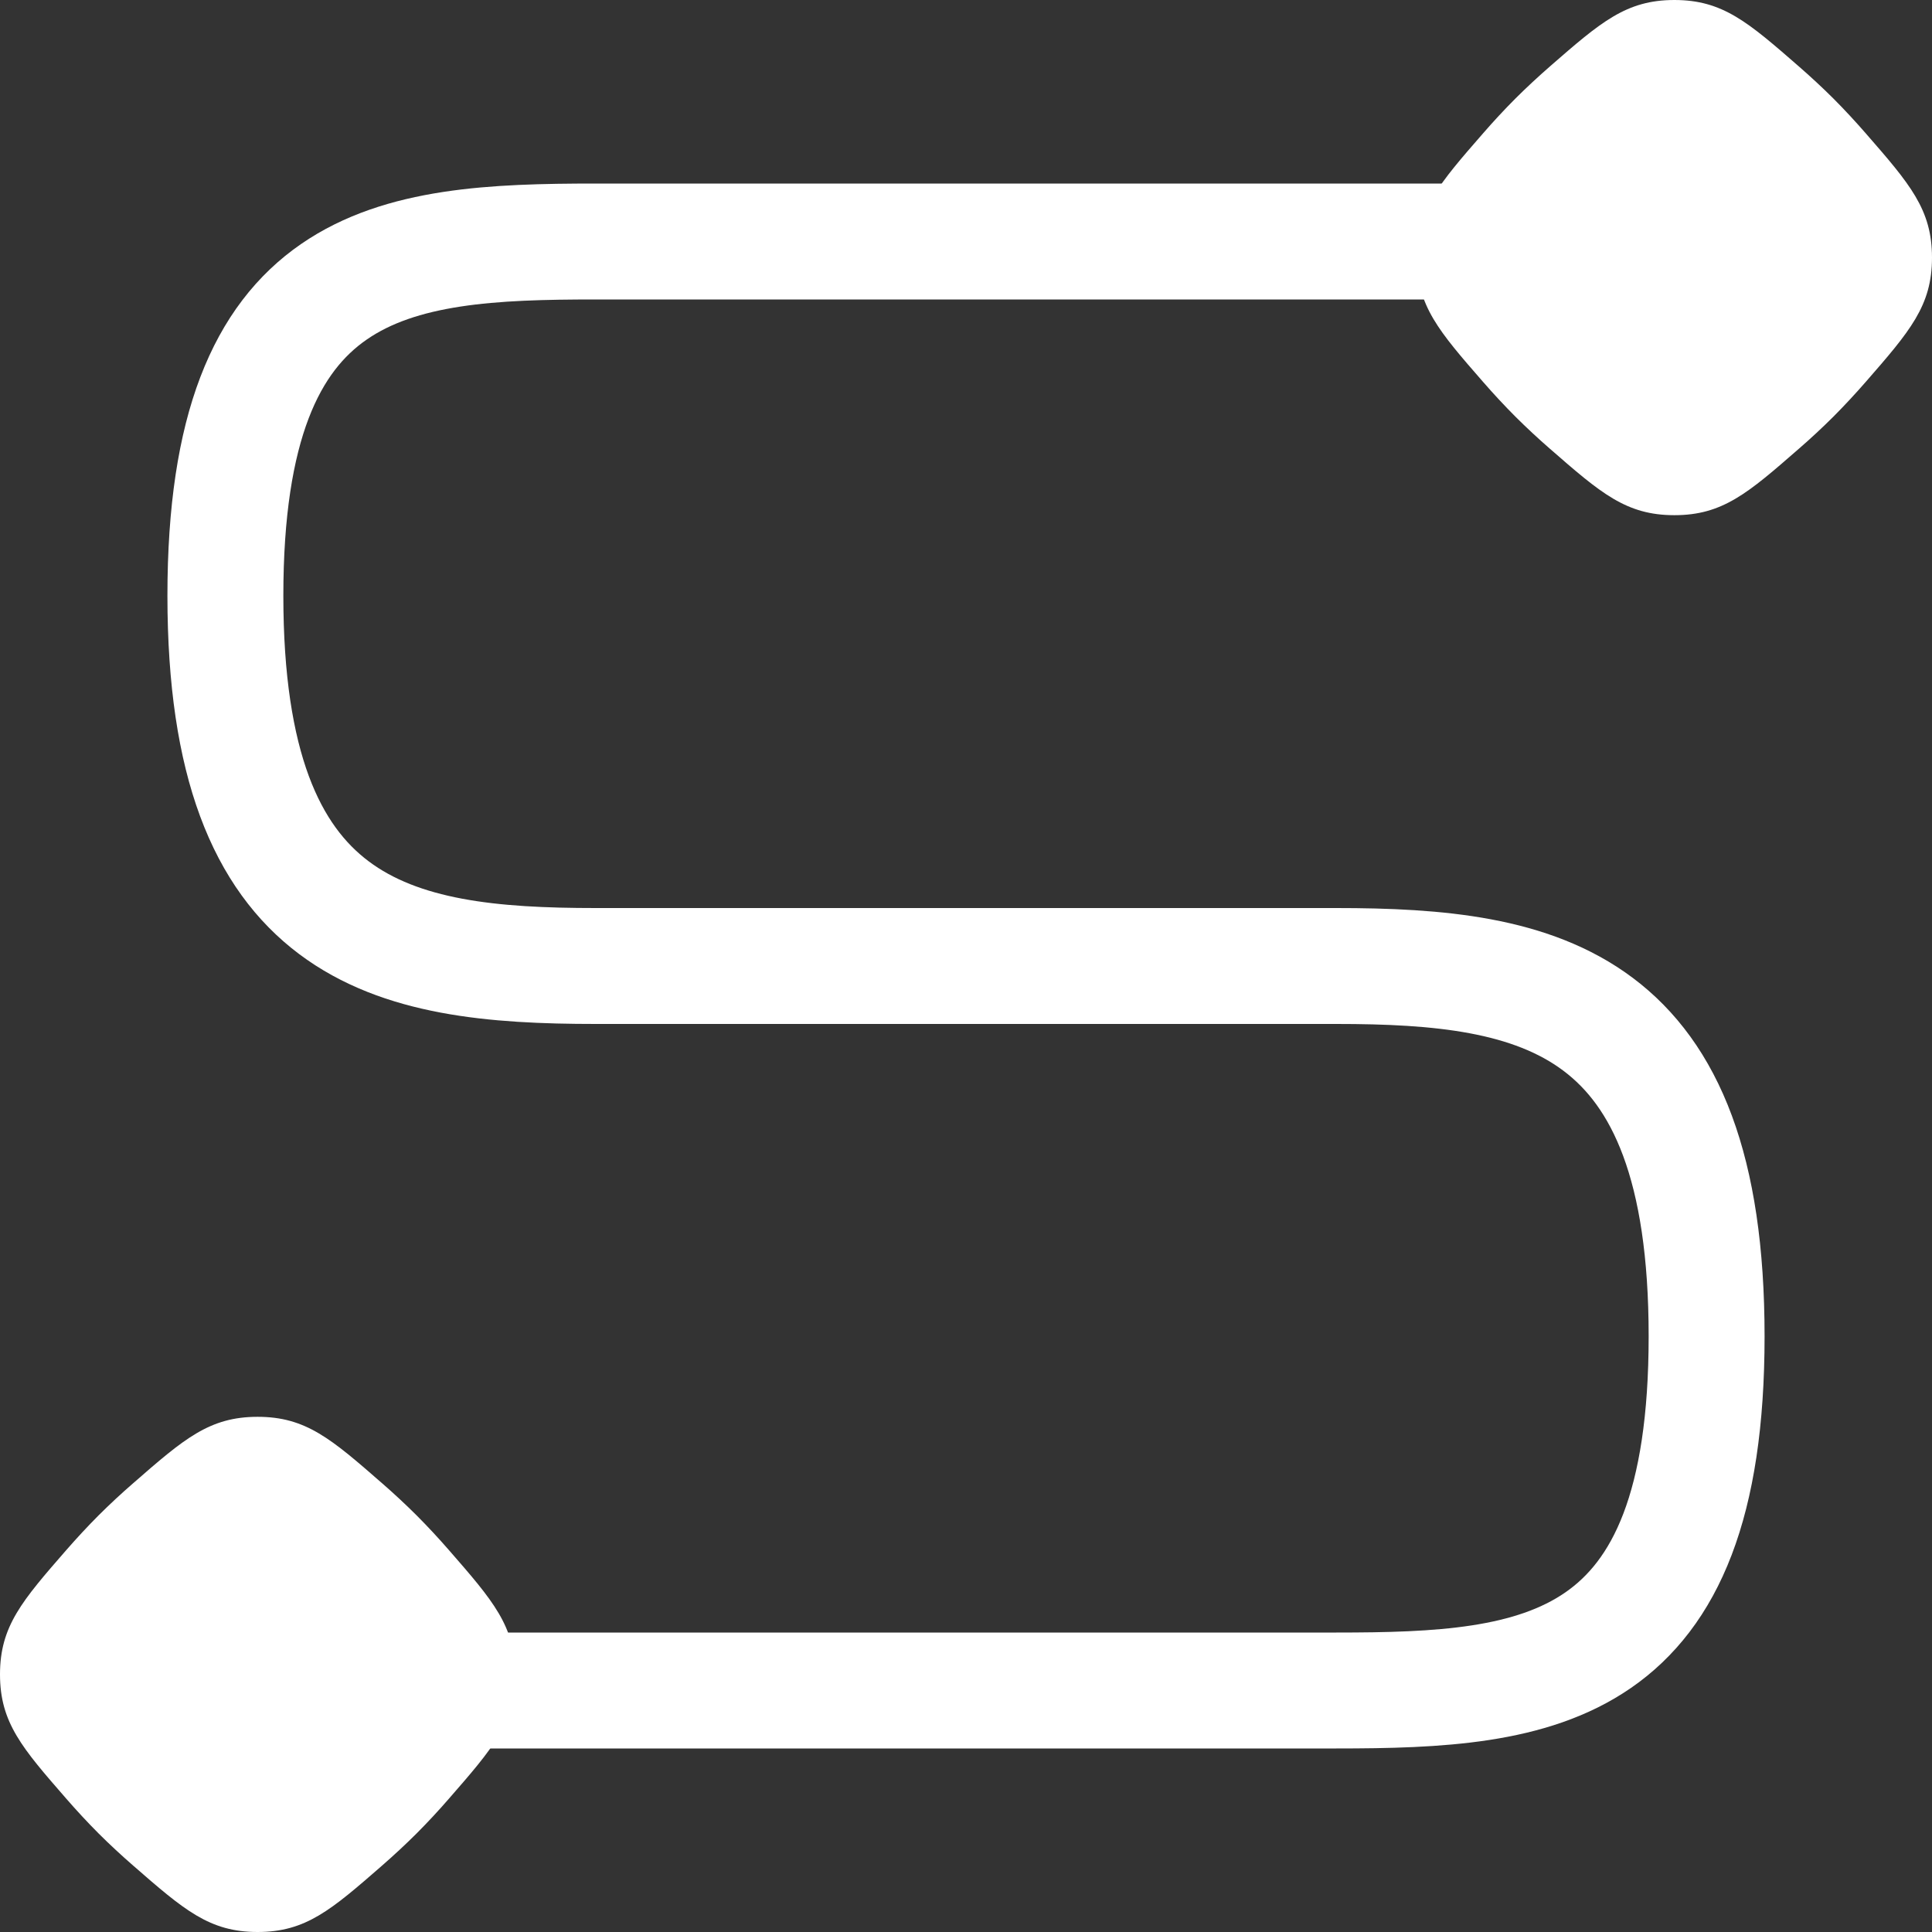
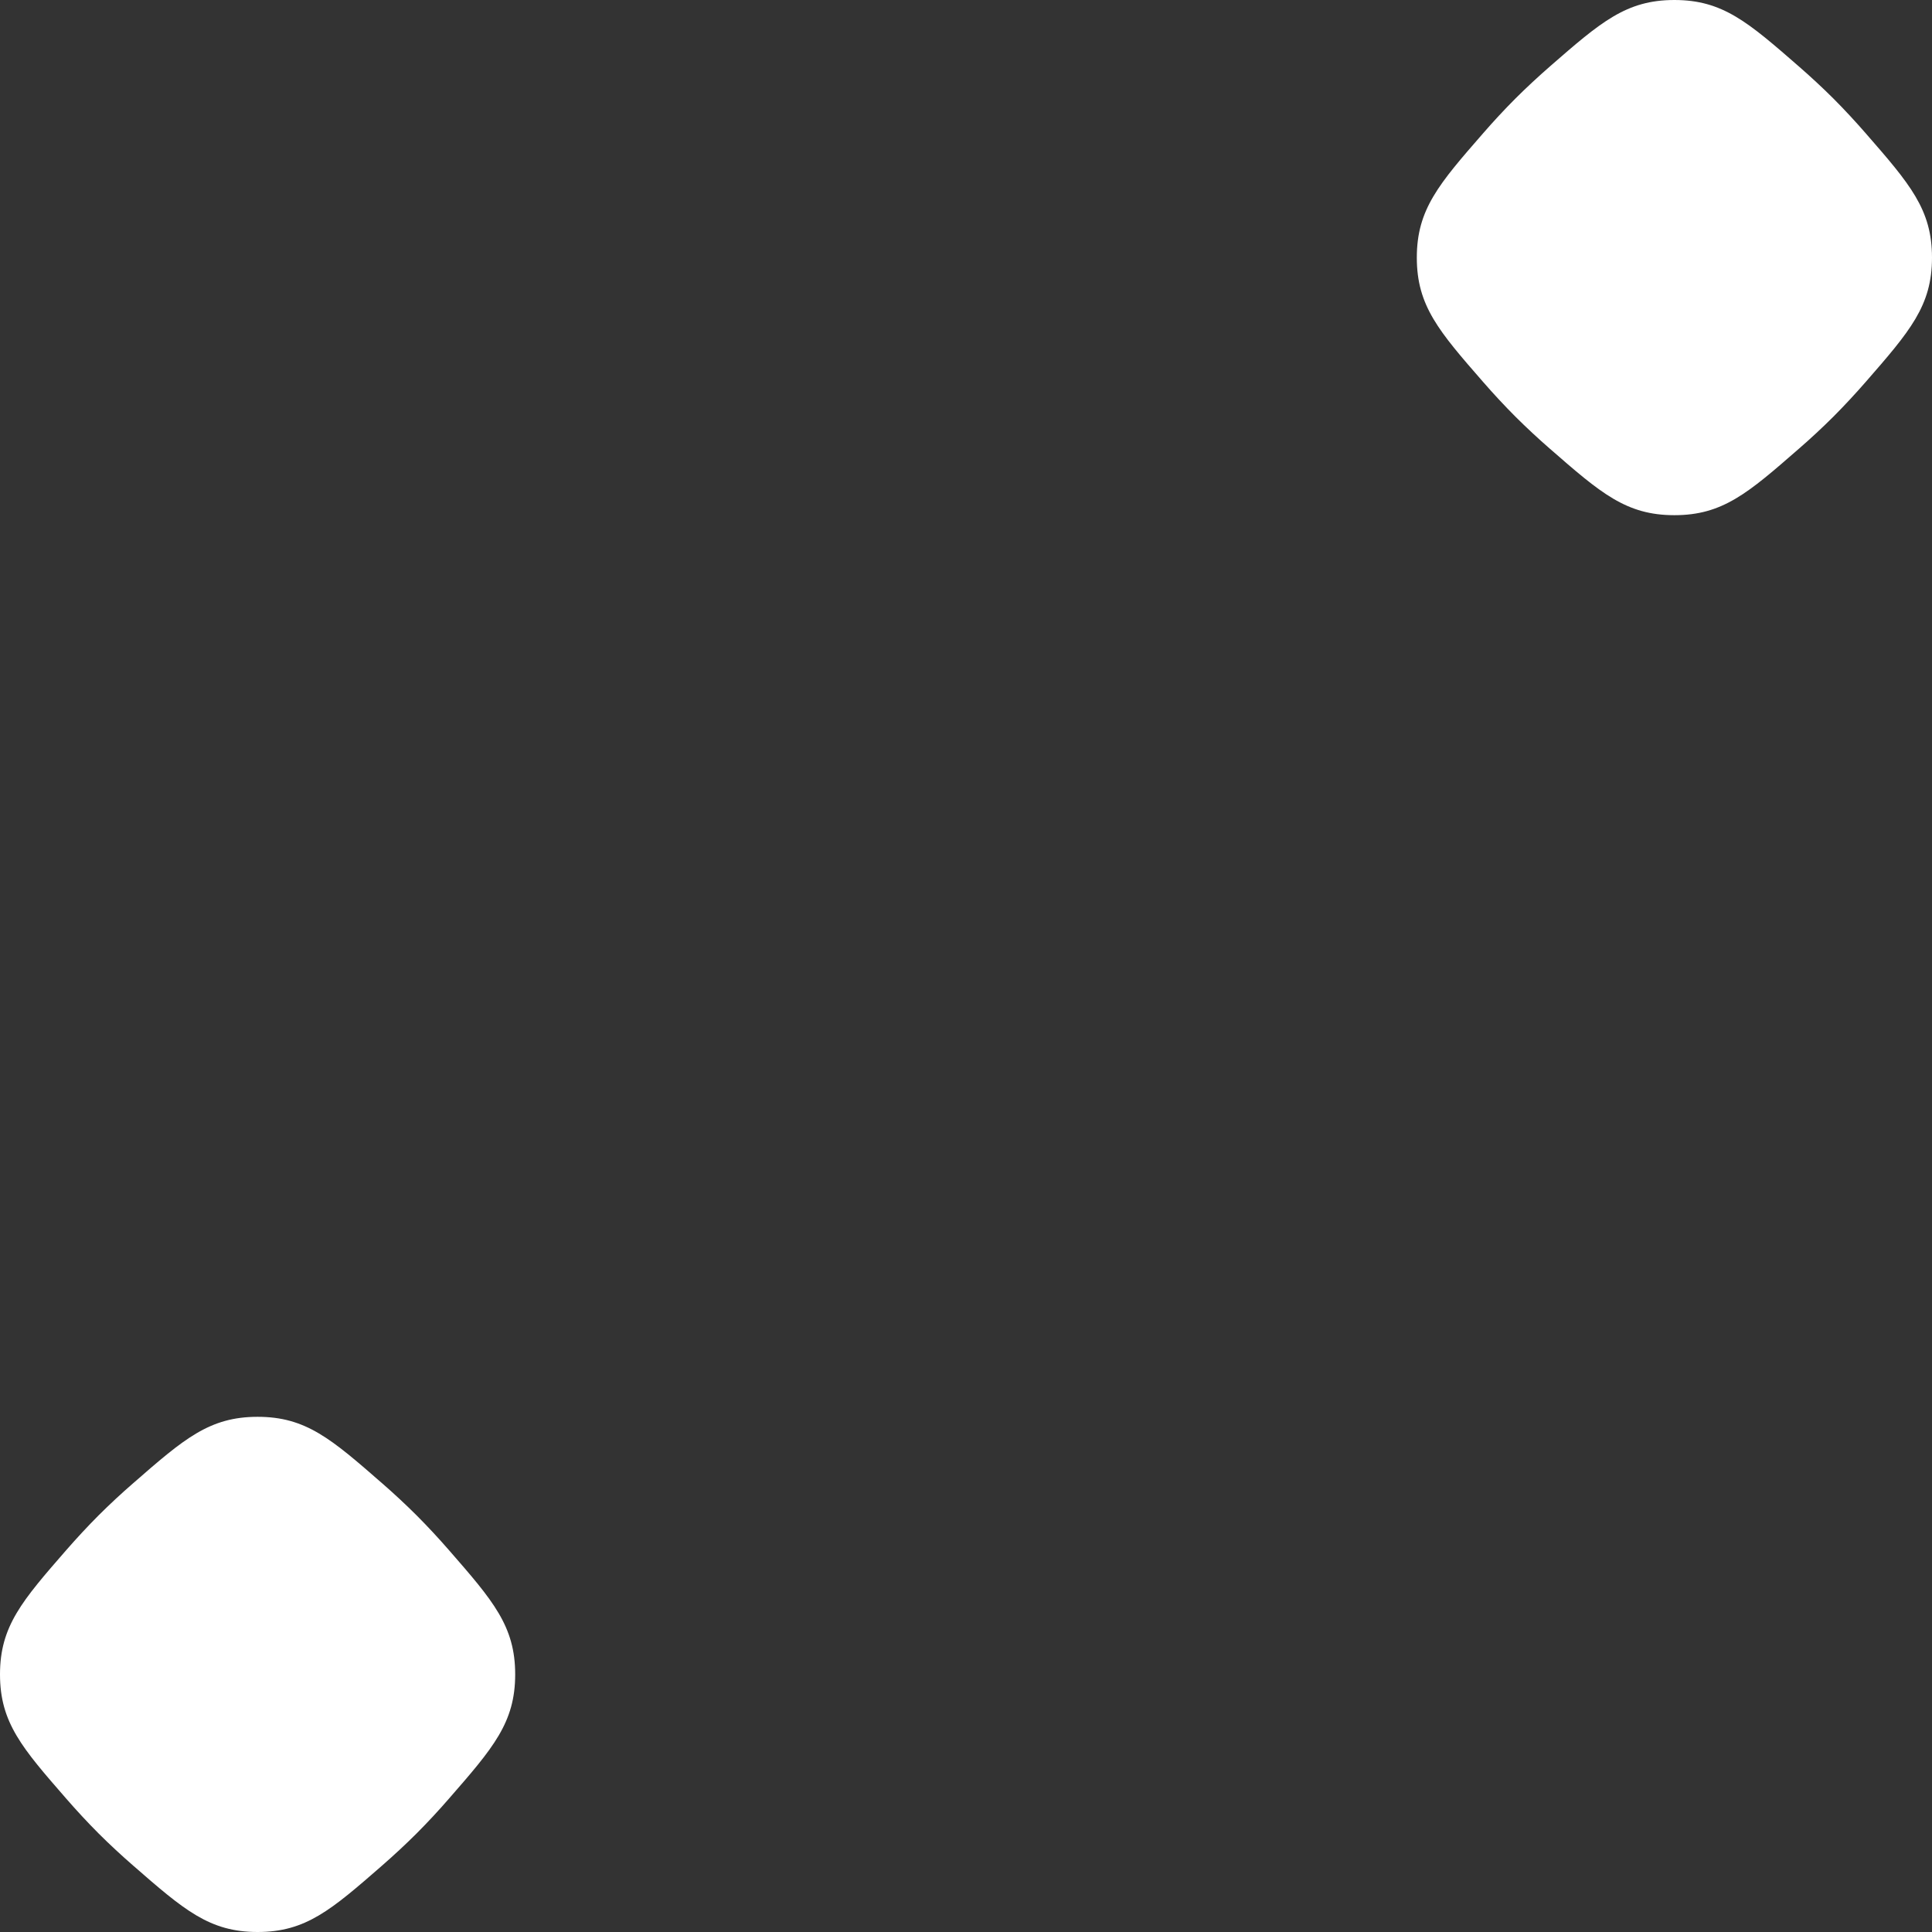
<svg xmlns="http://www.w3.org/2000/svg" width="50" height="50" viewBox="0 0 50 50" fill="none">
  <rect x="0" y="0" width="50" height="50" fill="#333333" stroke="none" />
  <path d="M43.333 13.333C44.583 13.333 45.239 12.761 46.553 11.615C46.856 11.352 47.158 11.072 47.449 10.782C47.739 10.491 48.018 10.189 48.282 9.887C49.427 8.573 50 7.916 50 6.667C50 5.418 49.427 4.761 48.282 3.447C48.018 3.144 47.739 2.842 47.449 2.551C47.158 2.261 46.856 1.982 46.553 1.718C45.239 0.573 44.583 0 43.333 0C42.084 6.54108e-07 41.427 0.573 40.113 1.718C39.811 1.982 39.509 2.261 39.218 2.551C38.928 2.842 38.648 3.144 38.385 3.447C37.239 4.761 36.667 5.418 36.667 6.667C36.667 7.916 37.239 8.573 38.385 9.887C38.648 10.189 38.928 10.491 39.218 10.782C39.509 11.072 39.811 11.352 40.113 11.615C41.427 12.761 42.084 13.333 43.333 13.333Z" fill="white" />
  <path d="M6.667 50C7.916 50 8.573 49.427 9.887 48.282C10.189 48.018 10.491 47.739 10.782 47.449C11.072 47.158 11.352 46.856 11.615 46.553C12.761 45.239 13.333 44.583 13.333 43.333C13.333 42.084 12.761 41.427 11.615 40.113C11.352 39.811 11.072 39.509 10.782 39.218C10.491 38.928 10.189 38.648 9.887 38.385C8.573 37.239 7.916 36.667 6.667 36.667C5.418 36.667 4.761 37.239 3.447 38.385C3.144 38.648 2.842 38.928 2.551 39.218C2.261 39.509 1.982 39.811 1.718 40.113C0.573 41.427 8.99398e-07 42.084 0 43.333C-2.55511e-07 44.583 0.573 45.239 1.718 46.553C1.982 46.856 2.261 47.158 2.551 47.449C2.842 47.739 3.144 48.018 3.447 48.282C4.761 49.427 5.418 50 6.667 50Z" fill="white" />
-   <path d="M41.667 6.25H15.417C10.124 6.25 5.833 6.667 5.833 15.417C5.833 24.167 10.124 25 15.417 25H34.583C39.876 25 44.167 25.833 44.167 34.583C44.167 43.333 39.876 43.75 34.583 43.75H10.417" stroke="white" stroke-width="3" stroke-linecap="square" stroke-linejoin="round" />
</svg>